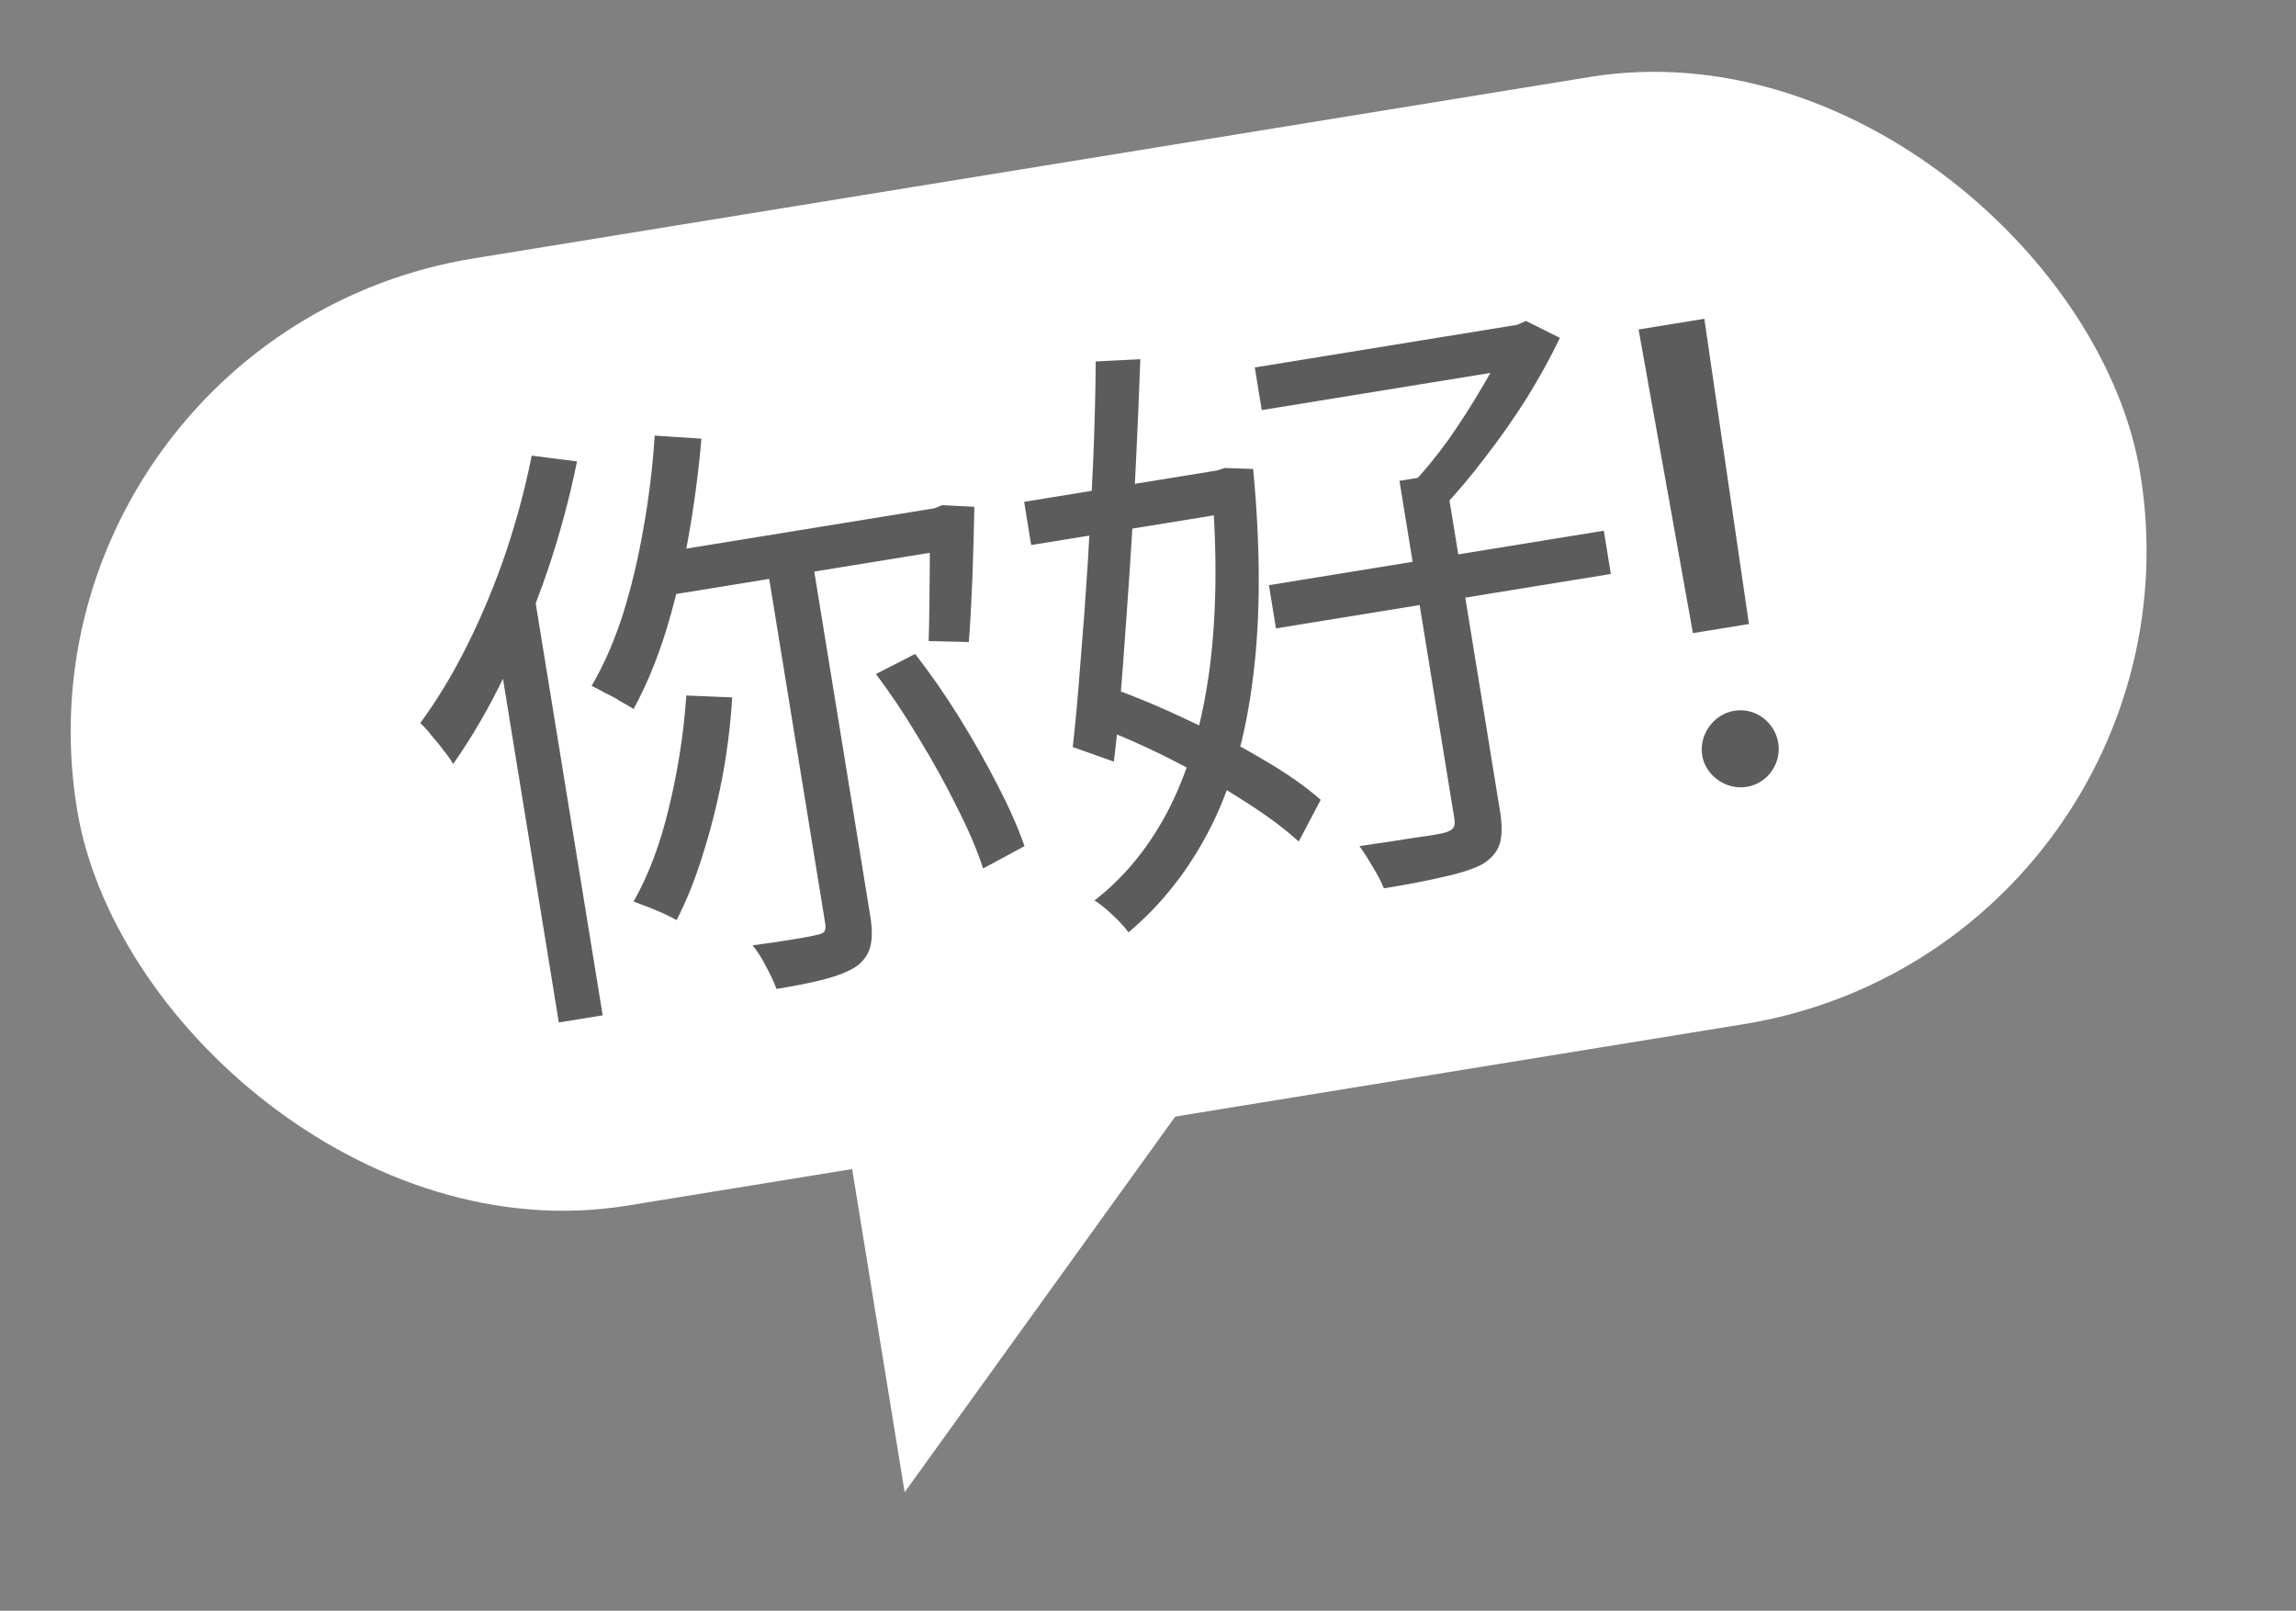
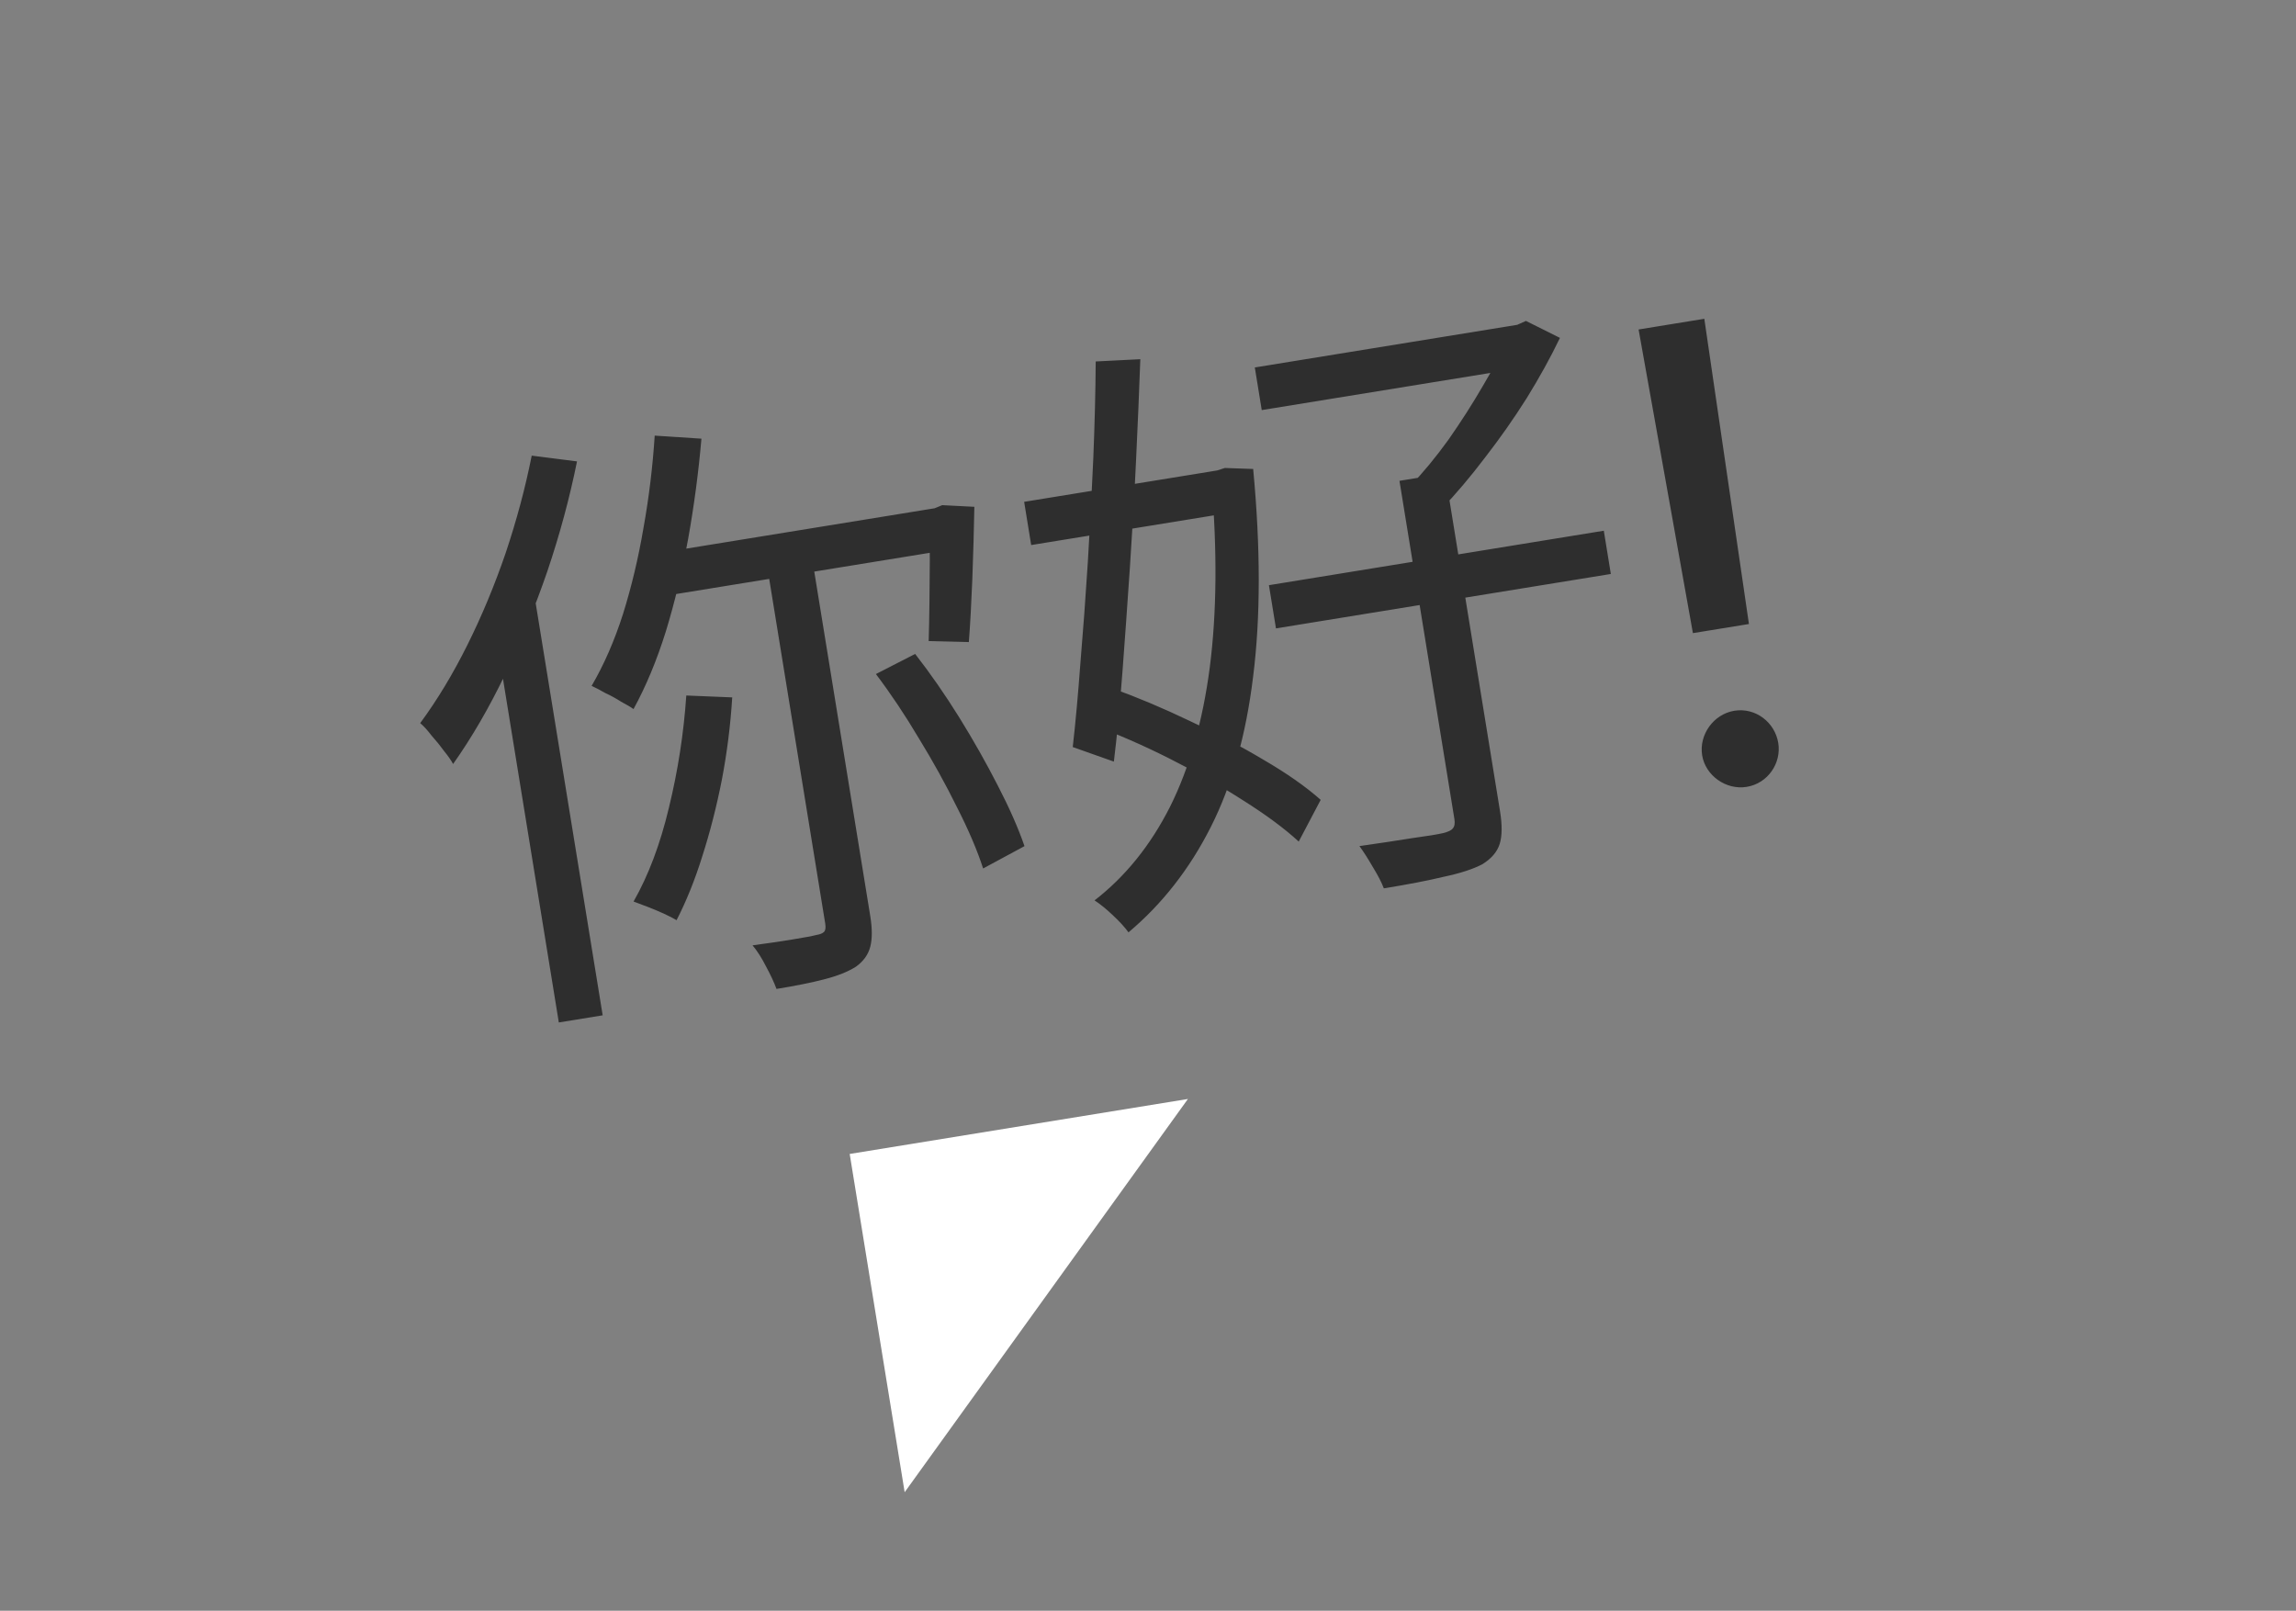
<svg xmlns="http://www.w3.org/2000/svg" width="67" height="47" viewBox="0 0 67 47" fill="none">
  <rect x="0" y="0" width="67" height="47" fill="#808080" stroke="none" />
-   <rect y="9.786" width="61" height="28" rx="14" transform="rotate(-9.231 0 9.786)" fill="white" />
  <path d="M19.105 12.711L20.469 12.8C20.384 13.774 20.256 14.743 20.084 15.707C19.91 16.659 19.693 17.564 19.431 18.421C19.167 19.266 18.852 20.023 18.487 20.69C18.404 20.63 18.283 20.559 18.124 20.475C17.974 20.378 17.82 20.294 17.663 20.222C17.515 20.137 17.382 20.067 17.264 20.013C17.626 19.395 17.931 18.695 18.181 17.913C18.429 17.119 18.628 16.284 18.777 15.409C18.937 14.52 19.046 13.621 19.105 12.711ZM20.027 20.294L21.367 20.349C21.317 21.16 21.216 21.961 21.065 22.751C20.912 23.53 20.722 24.272 20.496 24.977C20.281 25.669 20.029 26.293 19.743 26.85C19.649 26.793 19.523 26.728 19.365 26.656C19.208 26.585 19.051 26.519 18.895 26.459C18.74 26.399 18.604 26.348 18.488 26.306C18.923 25.543 19.267 24.63 19.52 23.567C19.782 22.491 19.952 21.4 20.027 20.294ZM19.473 16.098L27.468 14.799L27.67 16.043L19.177 17.423L19.473 16.098ZM22.325 16.145L23.64 15.932L25.396 26.734C25.455 27.101 25.455 27.399 25.395 27.628C25.335 27.856 25.196 28.049 24.979 28.206C24.747 28.353 24.439 28.476 24.054 28.575C23.68 28.672 23.215 28.766 22.659 28.856C22.592 28.673 22.49 28.452 22.351 28.195C22.226 27.948 22.095 27.744 21.96 27.584C22.388 27.527 22.774 27.47 23.117 27.414C23.473 27.356 23.709 27.312 23.825 27.281C23.932 27.264 24.006 27.233 24.047 27.19C24.089 27.147 24.1 27.066 24.081 26.948L22.325 16.145ZM25.56 19.668L26.705 19.081C27.151 19.653 27.579 20.27 27.991 20.932C28.402 21.595 28.777 22.257 29.116 22.92C29.453 23.57 29.713 24.16 29.896 24.689L28.689 25.341C28.517 24.81 28.262 24.213 27.924 23.551C27.597 22.887 27.227 22.218 26.813 21.543C26.412 20.867 25.994 20.242 25.56 19.668ZM27.077 14.862L27.273 14.831L27.495 14.74L28.433 14.788C28.42 15.459 28.401 16.161 28.374 16.895C28.345 17.617 28.311 18.23 28.272 18.735L27.1 18.706C27.109 18.389 27.117 18.023 27.122 17.609C27.128 17.194 27.131 16.768 27.133 16.33C27.133 15.881 27.125 15.456 27.109 15.058L27.077 14.862ZM15.516 13.295L16.838 13.463C16.622 14.531 16.334 15.599 15.973 16.667C15.61 17.723 15.196 18.733 14.732 19.695C14.269 20.658 13.765 21.524 13.222 22.293C13.169 22.192 13.082 22.067 12.96 21.916C12.85 21.764 12.728 21.614 12.595 21.465C12.471 21.303 12.36 21.181 12.262 21.1C12.76 20.423 13.22 19.662 13.641 18.815C14.063 17.968 14.434 17.075 14.756 16.136C15.075 15.184 15.329 14.237 15.516 13.295ZM14.41 18.161L15.467 16.695L15.487 16.71L17.587 29.626L16.307 29.834L14.41 18.161ZM36.617 10.722L44.434 9.452L44.636 10.696L36.819 11.966L36.617 10.722ZM37.029 17.075L46.801 15.486L47.006 16.748L37.234 18.336L37.029 17.075ZM40.838 14.03L42.17 13.813L43.773 23.674C43.838 24.077 43.835 24.393 43.763 24.624C43.691 24.855 43.523 25.052 43.258 25.217C42.989 25.358 42.619 25.479 42.15 25.579C41.681 25.692 41.092 25.806 40.382 25.921C40.317 25.749 40.21 25.542 40.061 25.299C39.926 25.065 39.796 24.861 39.67 24.687C40.241 24.607 40.751 24.53 41.201 24.457C41.653 24.395 41.955 24.346 42.107 24.31C42.259 24.273 42.355 24.227 42.395 24.172C42.446 24.115 42.462 24.021 42.44 23.891L40.838 14.03ZM43.954 9.53L44.274 9.478L44.529 9.364L45.521 9.859C45.249 10.426 44.925 11.013 44.549 11.621C44.172 12.218 43.767 12.794 43.335 13.351C42.915 13.905 42.491 14.406 42.066 14.852C41.95 14.737 41.796 14.616 41.605 14.489C41.424 14.348 41.274 14.245 41.154 14.179C41.528 13.79 41.899 13.341 42.266 12.832C42.631 12.31 42.966 11.788 43.27 11.264C43.585 10.739 43.83 10.261 44.003 9.832L43.954 9.53ZM29.886 14.643L35.749 13.69L35.954 14.951L30.091 15.904L29.886 14.643ZM31.974 10.547L33.276 10.481C33.243 11.398 33.202 12.378 33.152 13.419C33.103 14.461 33.042 15.51 32.971 16.567C32.9 17.624 32.827 18.639 32.754 19.611C32.681 20.583 32.598 21.454 32.504 22.223L31.304 21.798C31.384 21.092 31.459 20.278 31.527 19.355C31.606 18.418 31.678 17.44 31.743 16.42C31.807 15.389 31.86 14.371 31.904 13.367C31.945 12.351 31.969 11.411 31.974 10.547ZM31.855 21.143L32.448 20.08C33.171 20.34 33.921 20.655 34.699 21.027C35.475 21.388 36.199 21.768 36.872 22.17C37.557 22.569 38.113 22.959 38.539 23.339L37.898 24.556C37.483 24.174 36.938 23.77 36.261 23.345C35.596 22.918 34.879 22.512 34.111 22.126C33.344 21.74 32.591 21.413 31.855 21.143ZM35.305 13.762L35.518 13.727L35.743 13.655L36.569 13.684C36.787 15.995 36.786 18.014 36.568 19.739C36.36 21.451 35.948 22.916 35.331 24.134C34.715 25.353 33.915 26.377 32.931 27.205C32.821 27.053 32.666 26.884 32.465 26.697C32.279 26.521 32.104 26.379 31.94 26.272C32.837 25.579 33.571 24.67 34.141 23.544C34.71 22.406 35.097 21.048 35.303 19.471C35.507 17.881 35.523 16.073 35.351 14.046L35.305 13.762ZM51.036 18.208L49.401 18.474L47.816 9.614L49.734 9.302L51.036 18.208ZM50.97 22.96C50.365 23.059 49.767 22.627 49.671 22.041C49.573 21.437 50.005 20.838 50.609 20.739C51.23 20.639 51.794 21.076 51.892 21.68C51.987 22.266 51.591 22.859 50.97 22.96Z" fill="black" fill-opacity="0.64" />
  <path d="M26.399 43.541L24.795 33.671L34.665 32.067L26.399 43.541Z" fill="white" />
</svg>